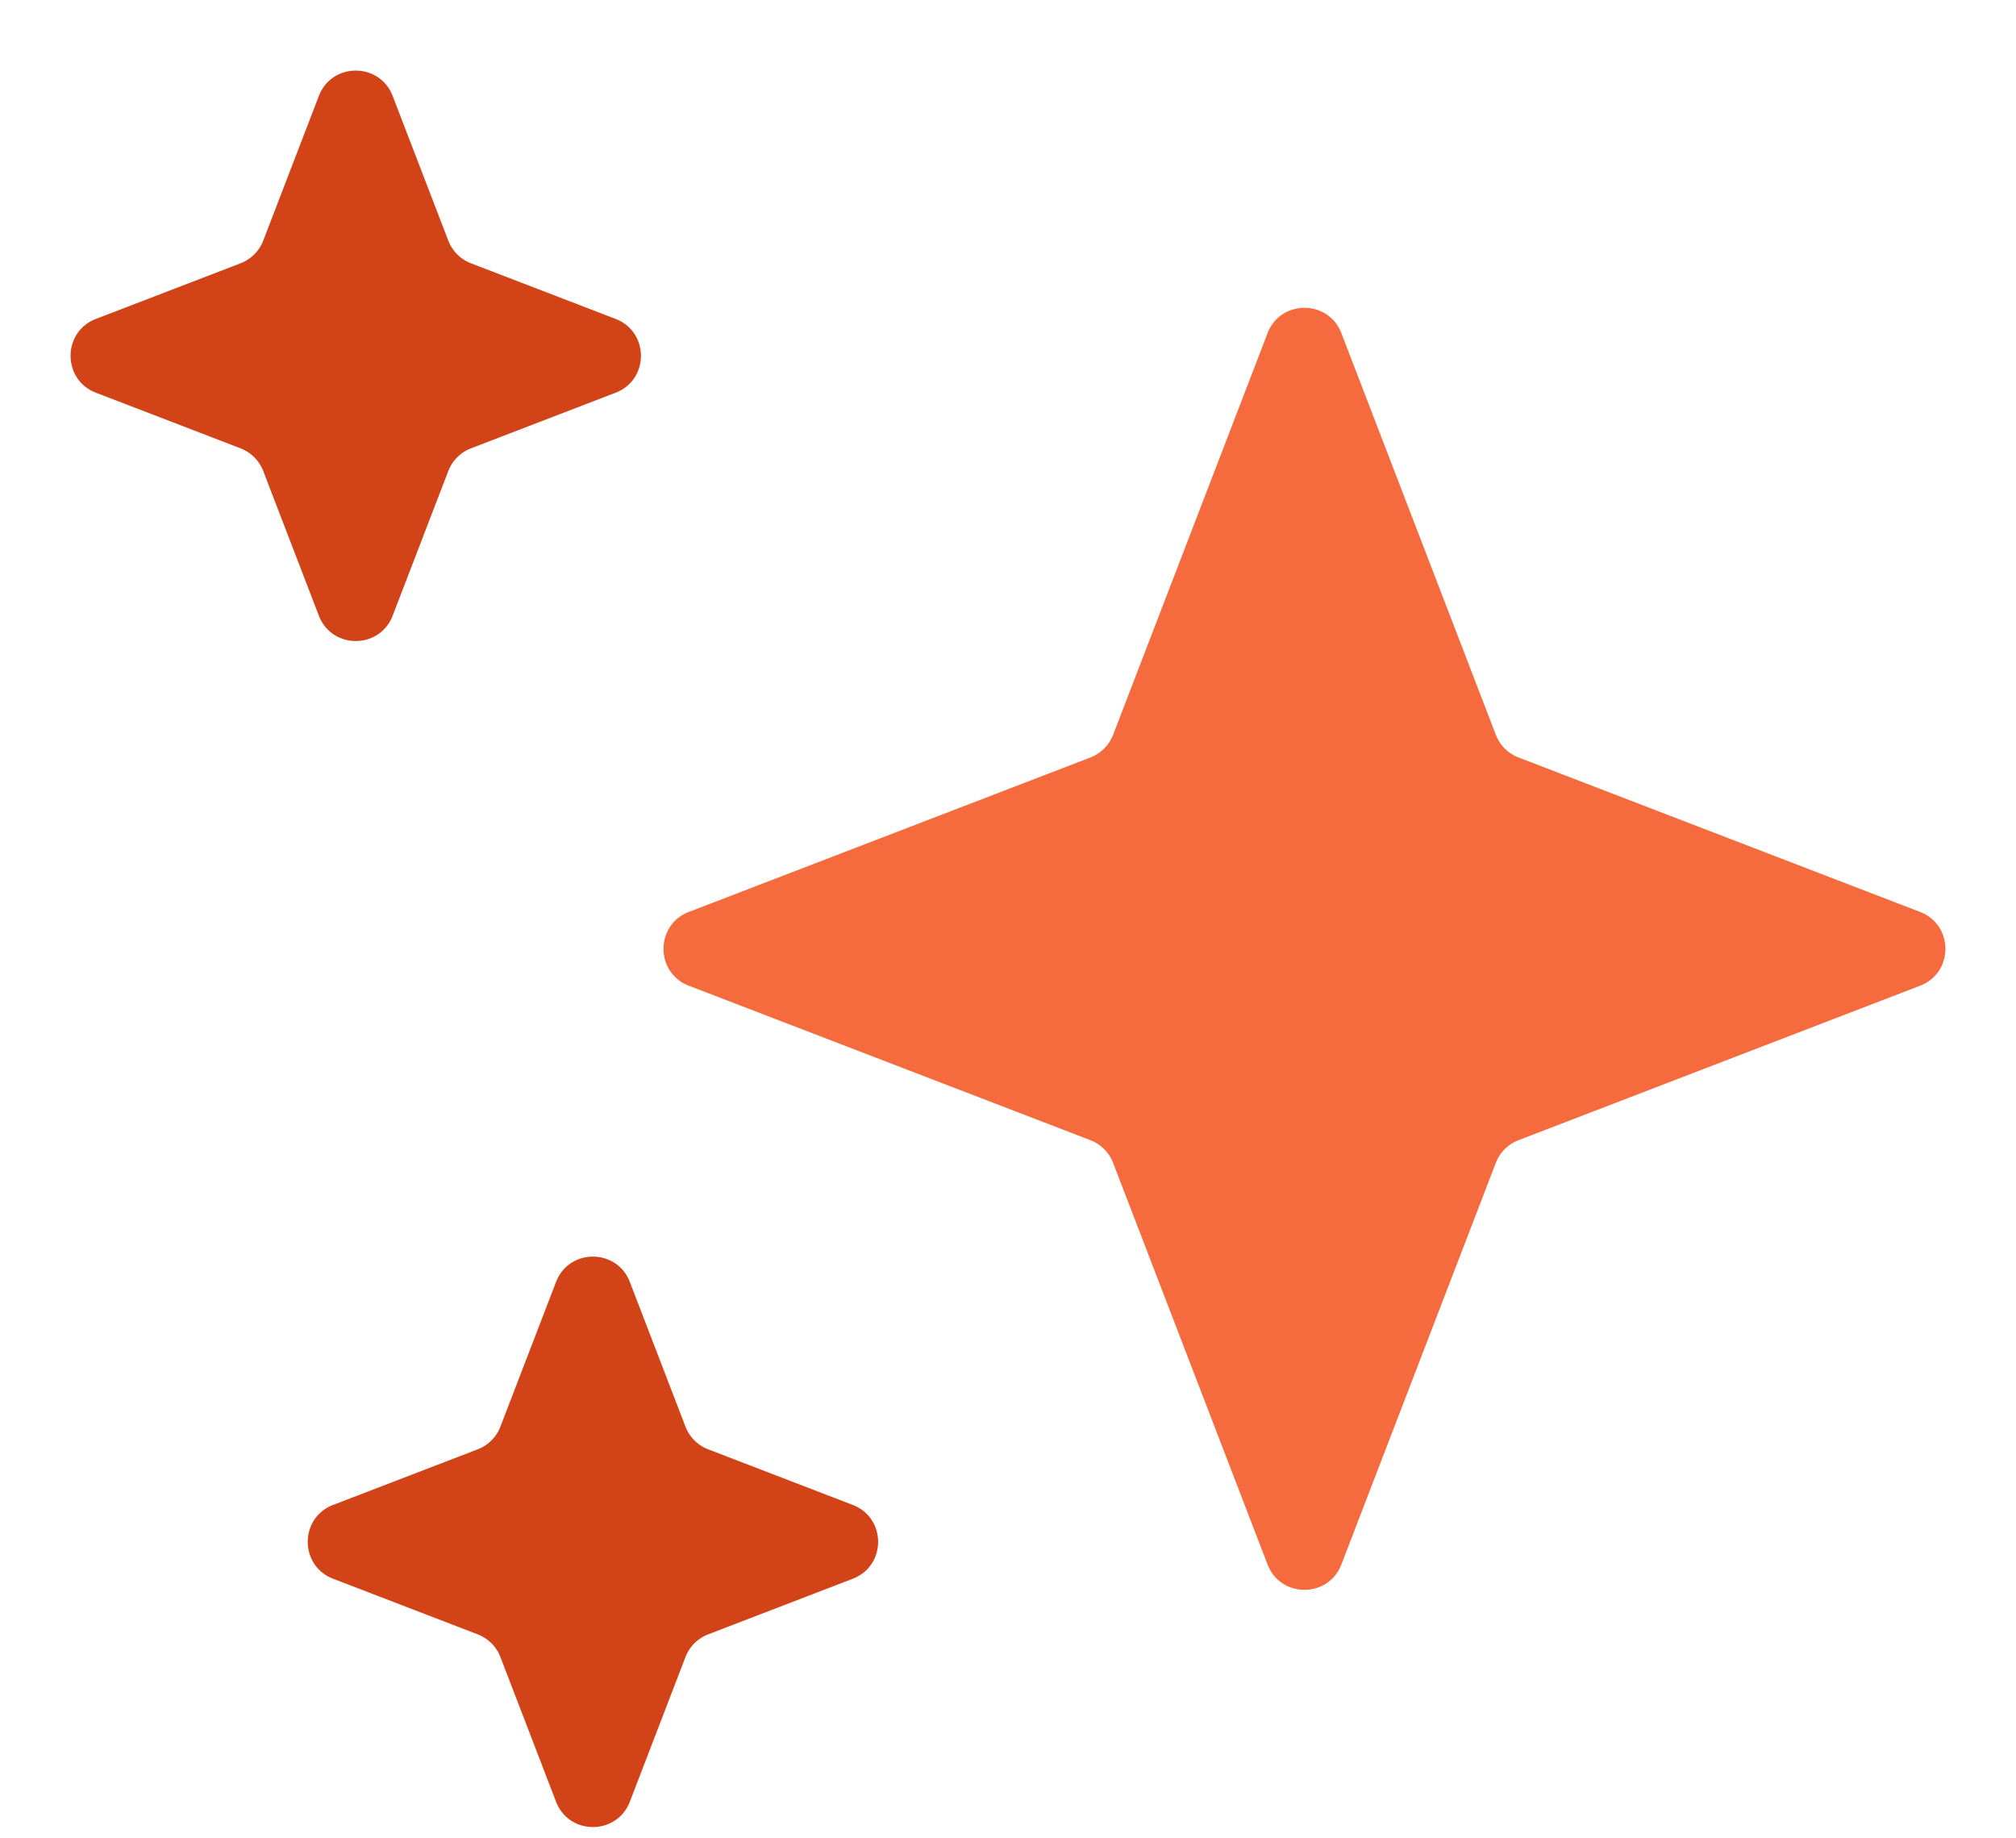
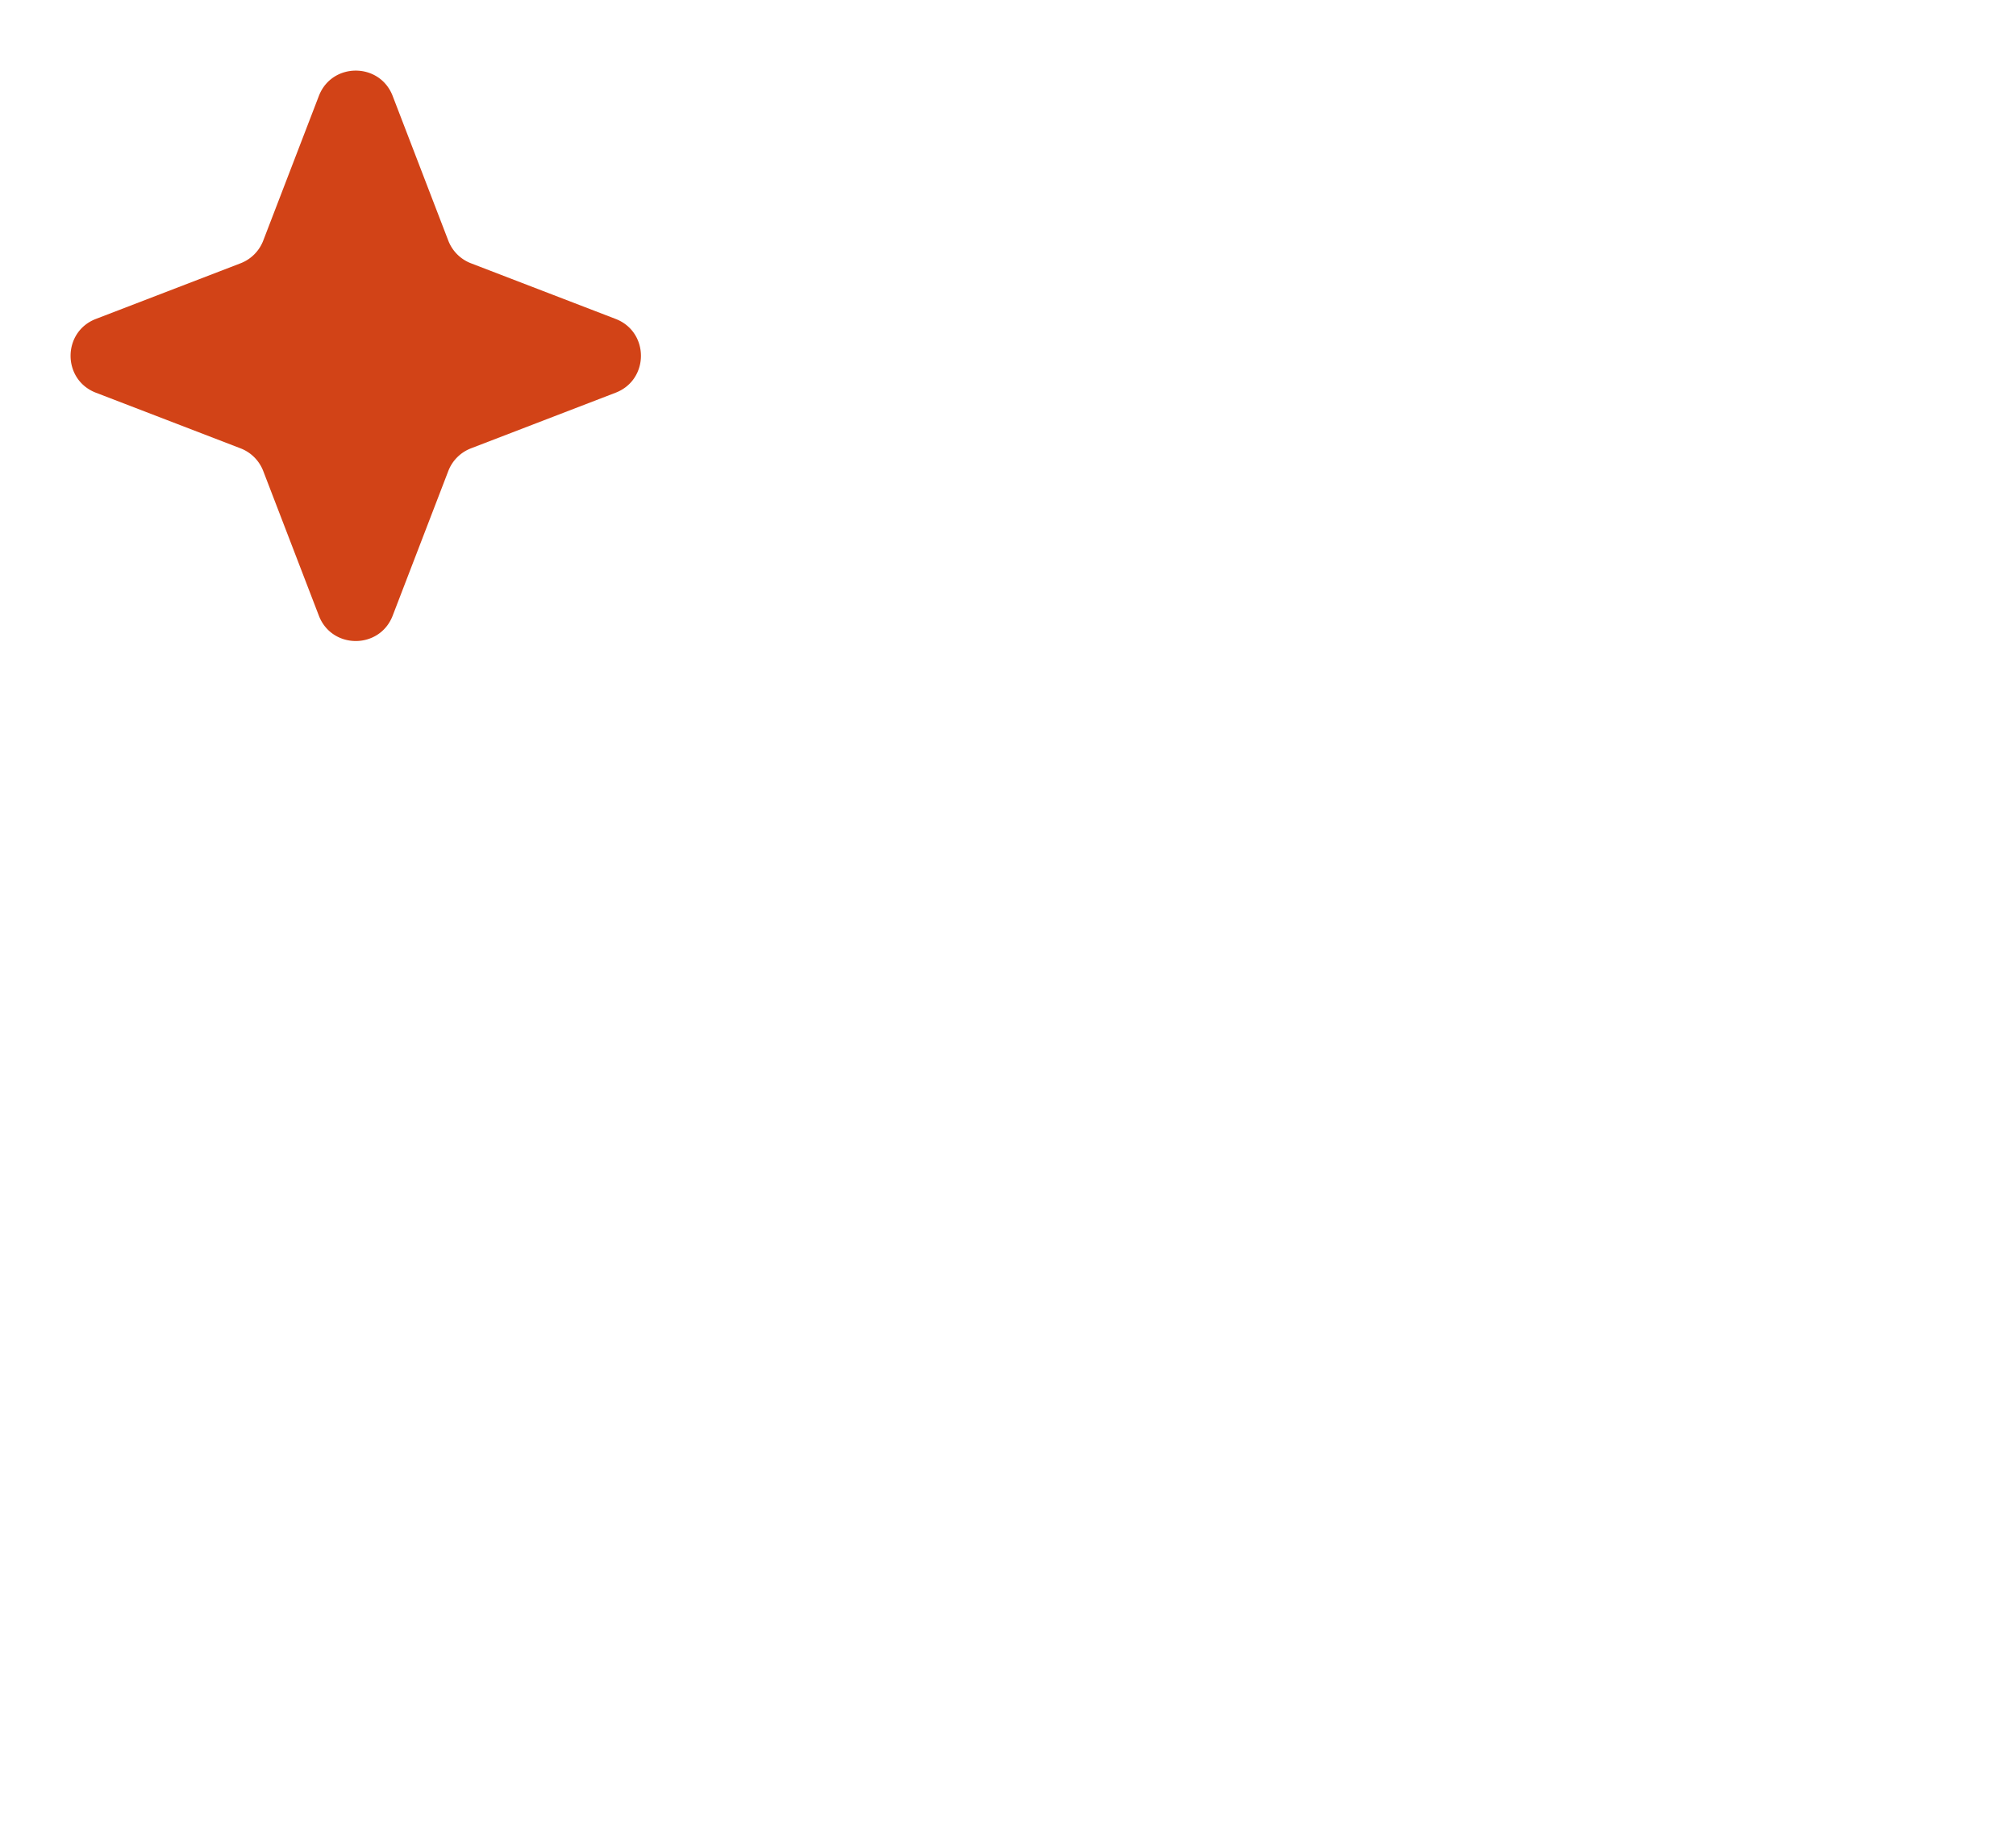
<svg xmlns="http://www.w3.org/2000/svg" class="w-7 -mt-2" viewBox="279 0 102 93" fill="none">
-   <path d="M355.83 57.681a1.998 1.998 0 0 0-1.149 1.149l-7.814 20.317c-.658 1.709-3.076 1.709-3.734 0l-7.814-20.317a1.998 1.998 0 0 0-1.149-1.149l-20.317-7.814c-1.709-.657-1.709-3.076 0-3.733l20.317-7.814a1.998 1.998 0 0 0 1.149-1.149l7.814-20.317c.658-1.709 3.076-1.709 3.734 0l7.814 20.317c.203.528.62.946 1.149 1.149l20.317 7.814c1.709.657 1.709 3.076 0 3.733l-20.317 7.814Z" fill="#f56b3d" />
  <path d="M298.867 31.147c-.658 1.709-3.076 1.709-3.734 0l-2.814-7.317a1.998 1.998 0 0 0-1.149-1.149l-7.317-2.814c-1.709-.657-1.709-3.076 0-3.733l7.317-2.814a1.998 1.998 0 0 0 1.149-1.149l2.814-7.317c.658-1.709 3.076-1.709 3.734 0l2.814 7.317c.203.528.62.946 1.149 1.149l7.317 2.814c1.709.657 1.709 3.076 0 3.733l-7.317 2.814a1.998 1.998 0 0 0-1.149 1.149l-2.814 7.317Z" fill="#d24317" />
-   <path d="M314.83 82.681a1.998 1.998 0 0 0-1.149 1.149l-2.814 7.317c-.658 1.709-3.076 1.709-3.734 0l-2.814-7.317a1.998 1.998 0 0 0-1.149-1.149l-7.317-2.814c-1.709-.657-1.709-3.076 0-3.733l7.317-2.814a1.998 1.998 0 0 0 1.149-1.149l2.814-7.317c.658-1.709 3.076-1.709 3.734 0l2.814 7.317c.203.528.62.946 1.149 1.149l7.317 2.814c1.709.657 1.709 3.076 0 3.733l-7.317 2.814Z" fill="#d24317" />
</svg>